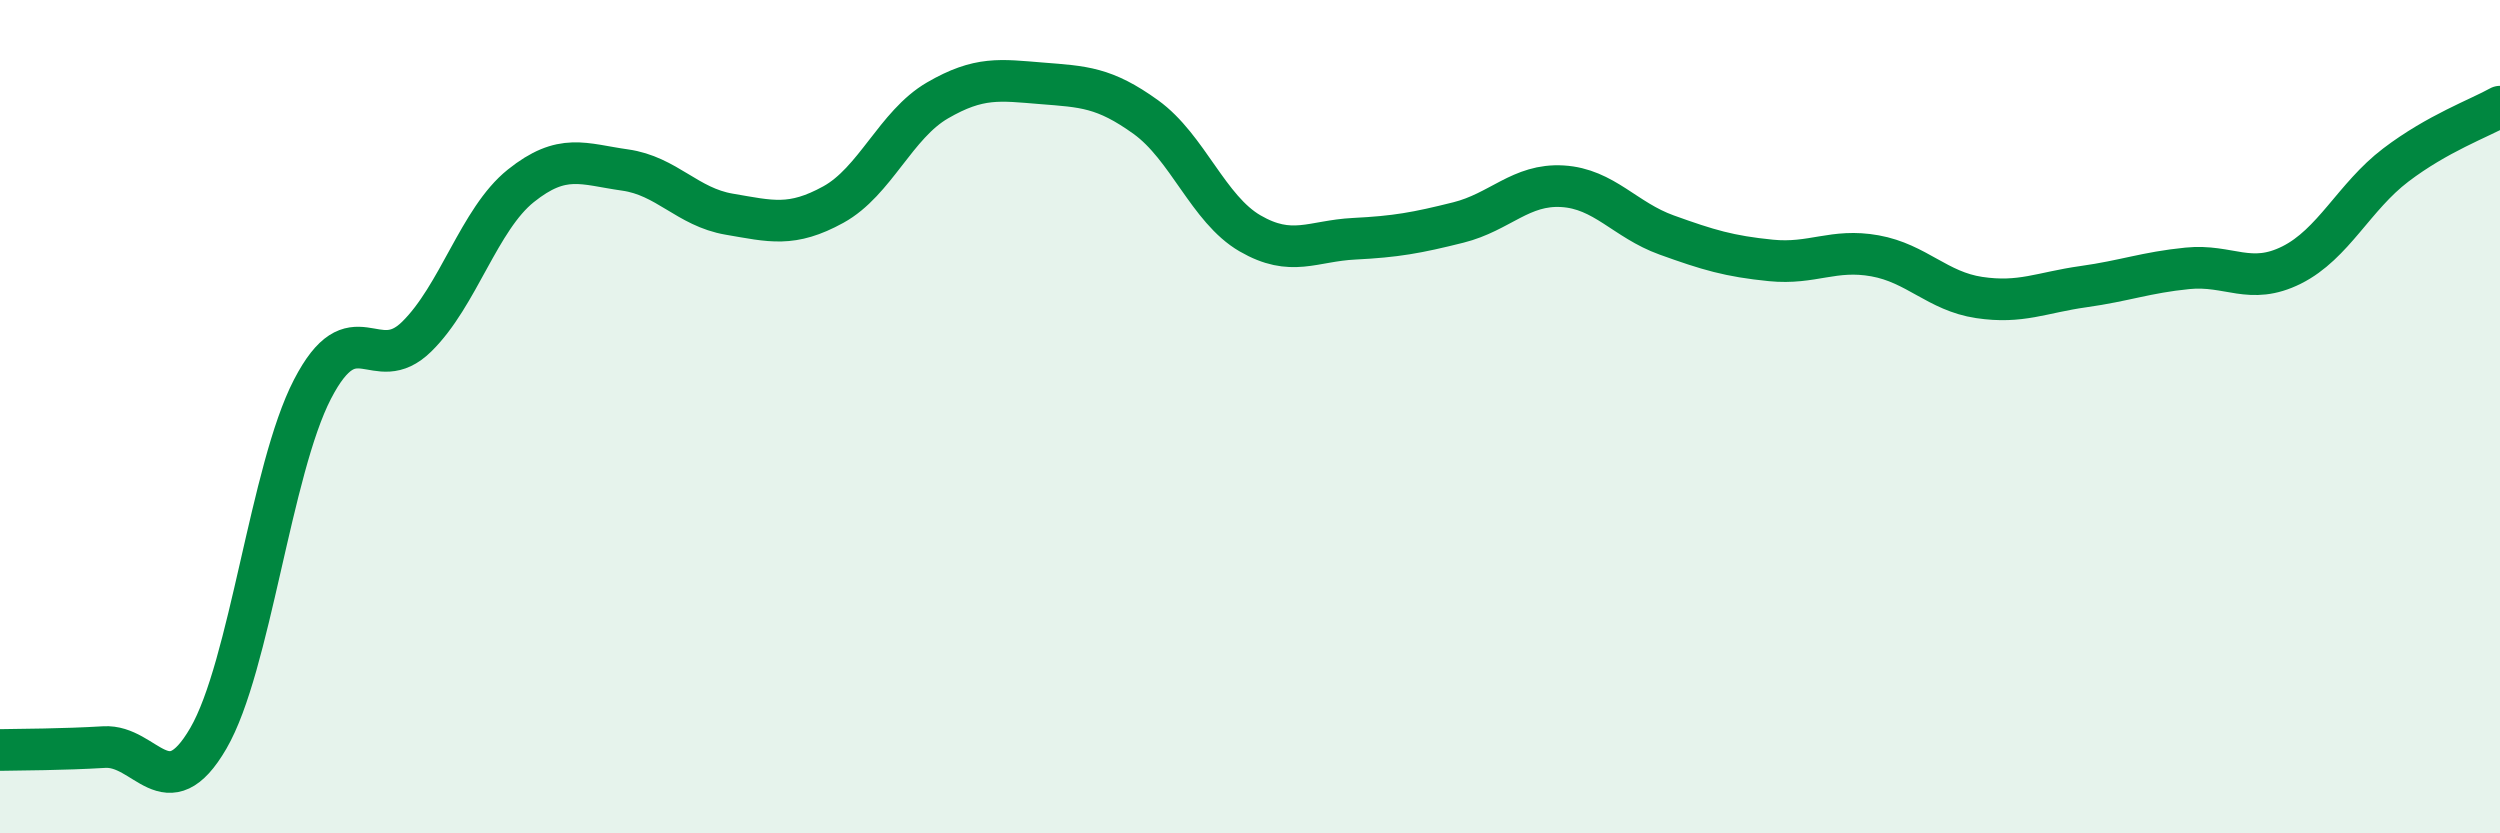
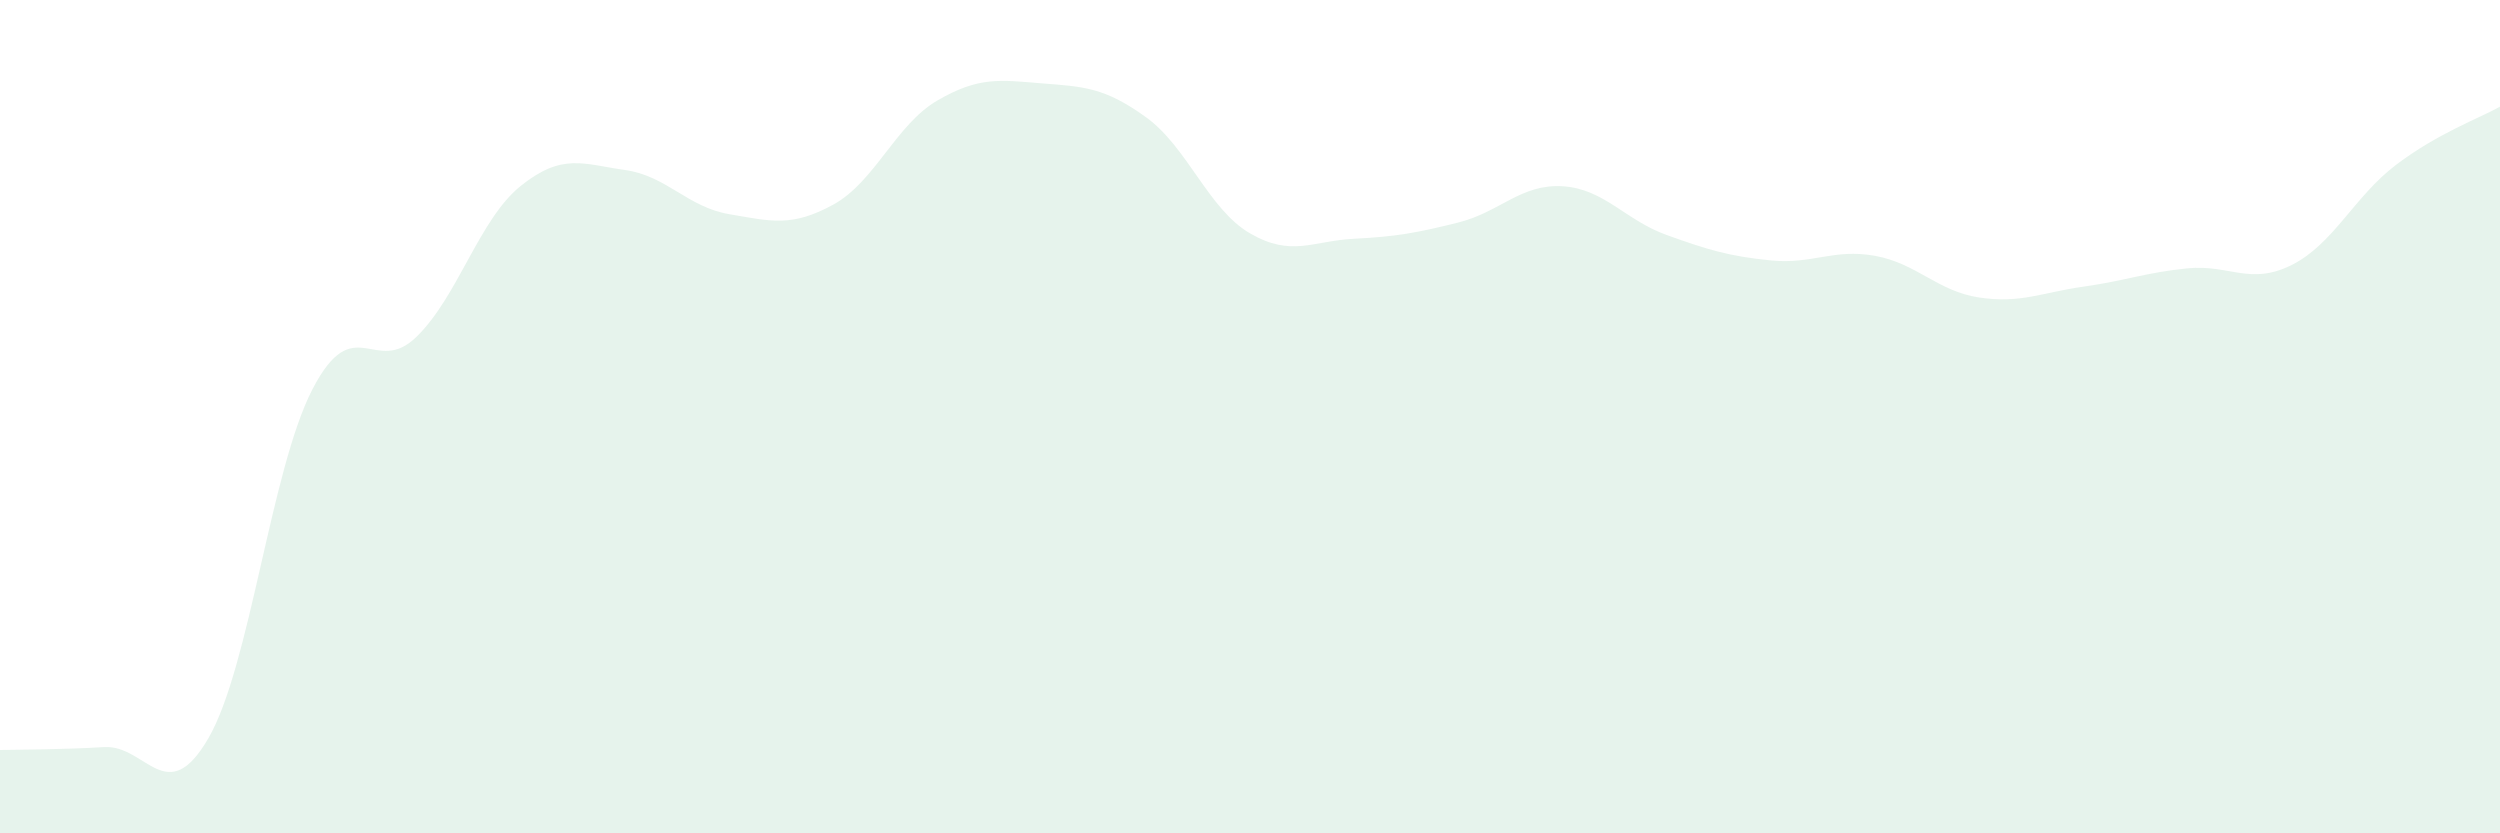
<svg xmlns="http://www.w3.org/2000/svg" width="60" height="20" viewBox="0 0 60 20">
  <path d="M 0,18 C 0.5,17.99 1.5,17.99 2.5,17.93 C 3.5,17.87 4,19.44 5,17.72 C 6,16 6.5,11.27 7.5,9.34 C 8.5,7.41 9,9.06 10,8.08 C 11,7.1 11.5,5.26 12.5,4.46 C 13.5,3.66 14,3.94 15,4.08 C 16,4.22 16.5,4.97 17.5,5.14 C 18.5,5.31 19,5.46 20,4.91 C 21,4.36 21.5,2.99 22.5,2.41 C 23.5,1.83 24,1.92 25,2 C 26,2.08 26.5,2.09 27.5,2.81 C 28.5,3.53 29,5.02 30,5.6 C 31,6.18 31.5,5.78 32.5,5.73 C 33.5,5.68 34,5.59 35,5.34 C 36,5.09 36.5,4.41 37.5,4.47 C 38.5,4.53 39,5.28 40,5.64 C 41,6 41.5,6.15 42.5,6.25 C 43.5,6.35 44,5.96 45,6.14 C 46,6.32 46.5,6.99 47.5,7.14 C 48.5,7.29 49,7.02 50,6.88 C 51,6.74 51.5,6.54 52.5,6.44 C 53.5,6.34 54,6.86 55,6.36 C 56,5.86 56.5,4.72 57.5,3.96 C 58.5,3.2 59.5,2.84 60,2.56L60 20L0 20Z" fill="#008740" opacity="0.1" stroke-linecap="round" stroke-linejoin="round" />
-   <path d="M 0,18 C 0.5,17.99 1.5,17.99 2.5,17.93 C 3.5,17.87 4,19.44 5,17.72 C 6,16 6.5,11.27 7.5,9.34 C 8.5,7.41 9,9.06 10,8.08 C 11,7.1 11.5,5.26 12.5,4.46 C 13.5,3.66 14,3.94 15,4.08 C 16,4.22 16.5,4.97 17.5,5.14 C 18.5,5.31 19,5.46 20,4.91 C 21,4.36 21.5,2.99 22.5,2.41 C 23.5,1.83 24,1.92 25,2 C 26,2.08 26.5,2.09 27.5,2.81 C 28.5,3.53 29,5.02 30,5.6 C 31,6.18 31.5,5.78 32.5,5.73 C 33.5,5.68 34,5.59 35,5.34 C 36,5.09 36.5,4.41 37.5,4.47 C 38.5,4.53 39,5.28 40,5.64 C 41,6 41.5,6.15 42.5,6.25 C 43.5,6.35 44,5.96 45,6.14 C 46,6.32 46.5,6.99 47.5,7.14 C 48.5,7.29 49,7.02 50,6.88 C 51,6.74 51.5,6.54 52.5,6.44 C 53.5,6.34 54,6.86 55,6.36 C 56,5.86 56.5,4.72 57.5,3.96 C 58.5,3.2 59.5,2.84 60,2.56" stroke="#008740" stroke-width="1" fill="none" stroke-linecap="round" stroke-linejoin="round" />
</svg>